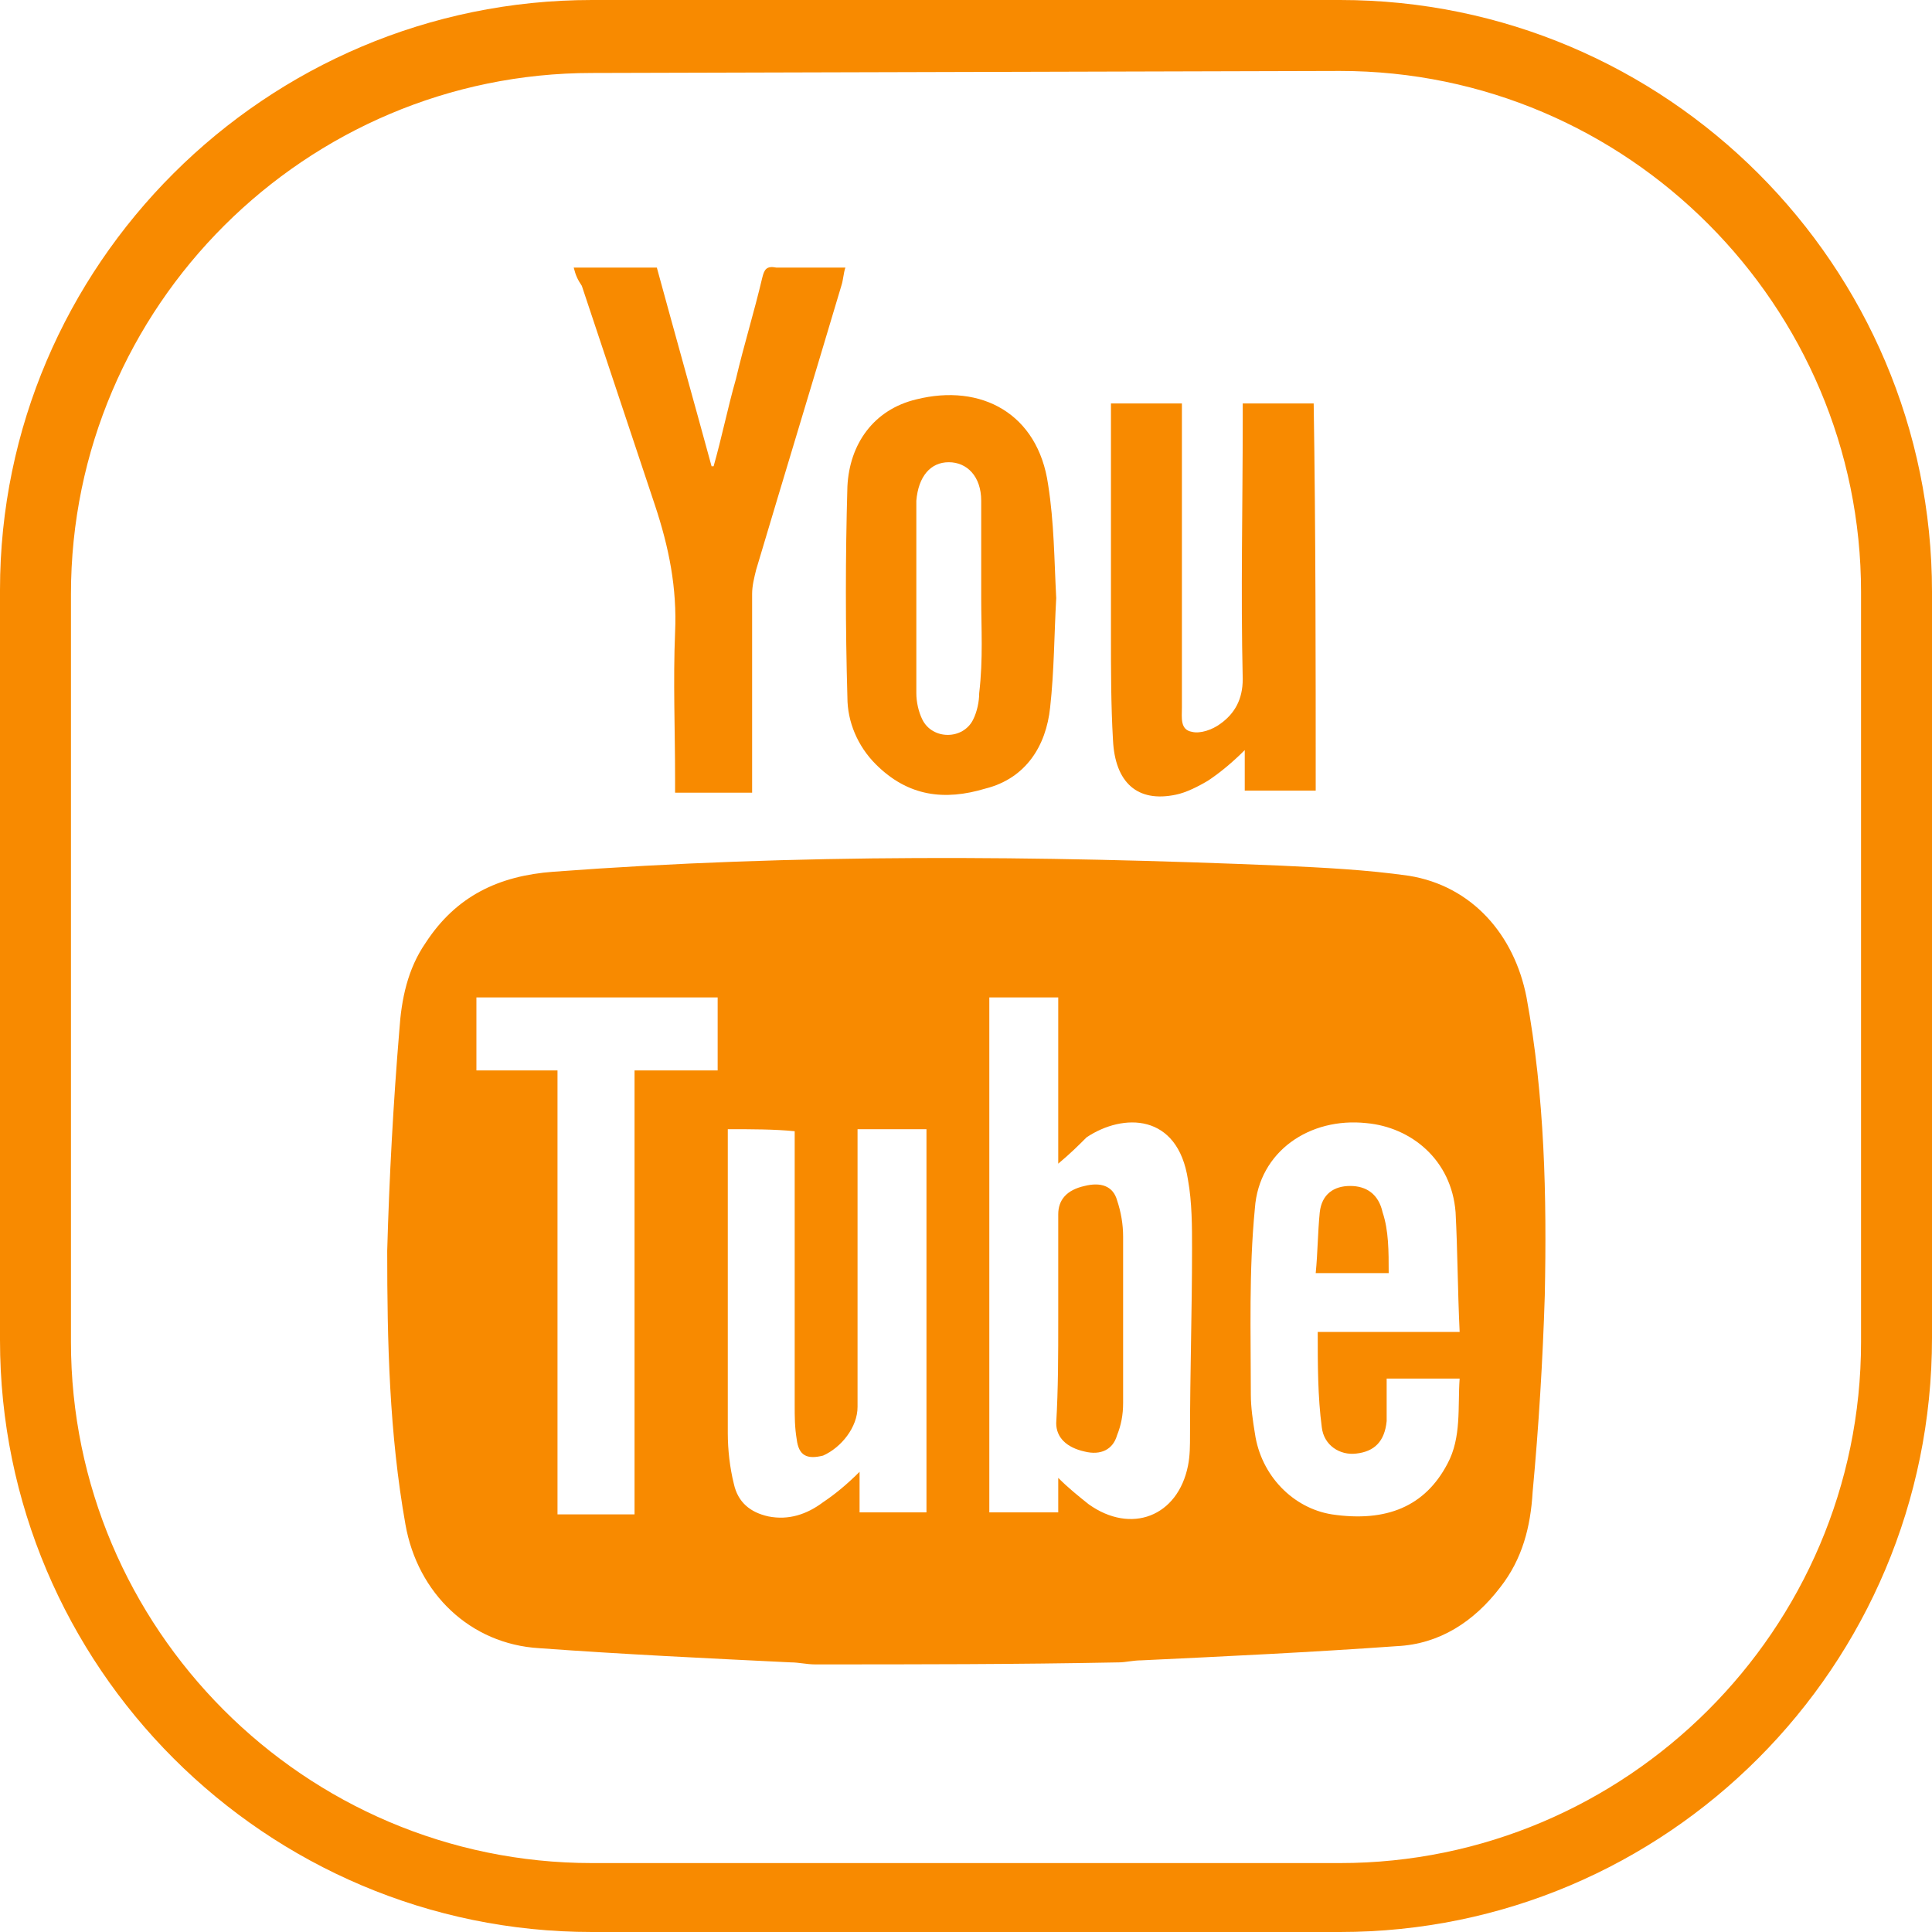
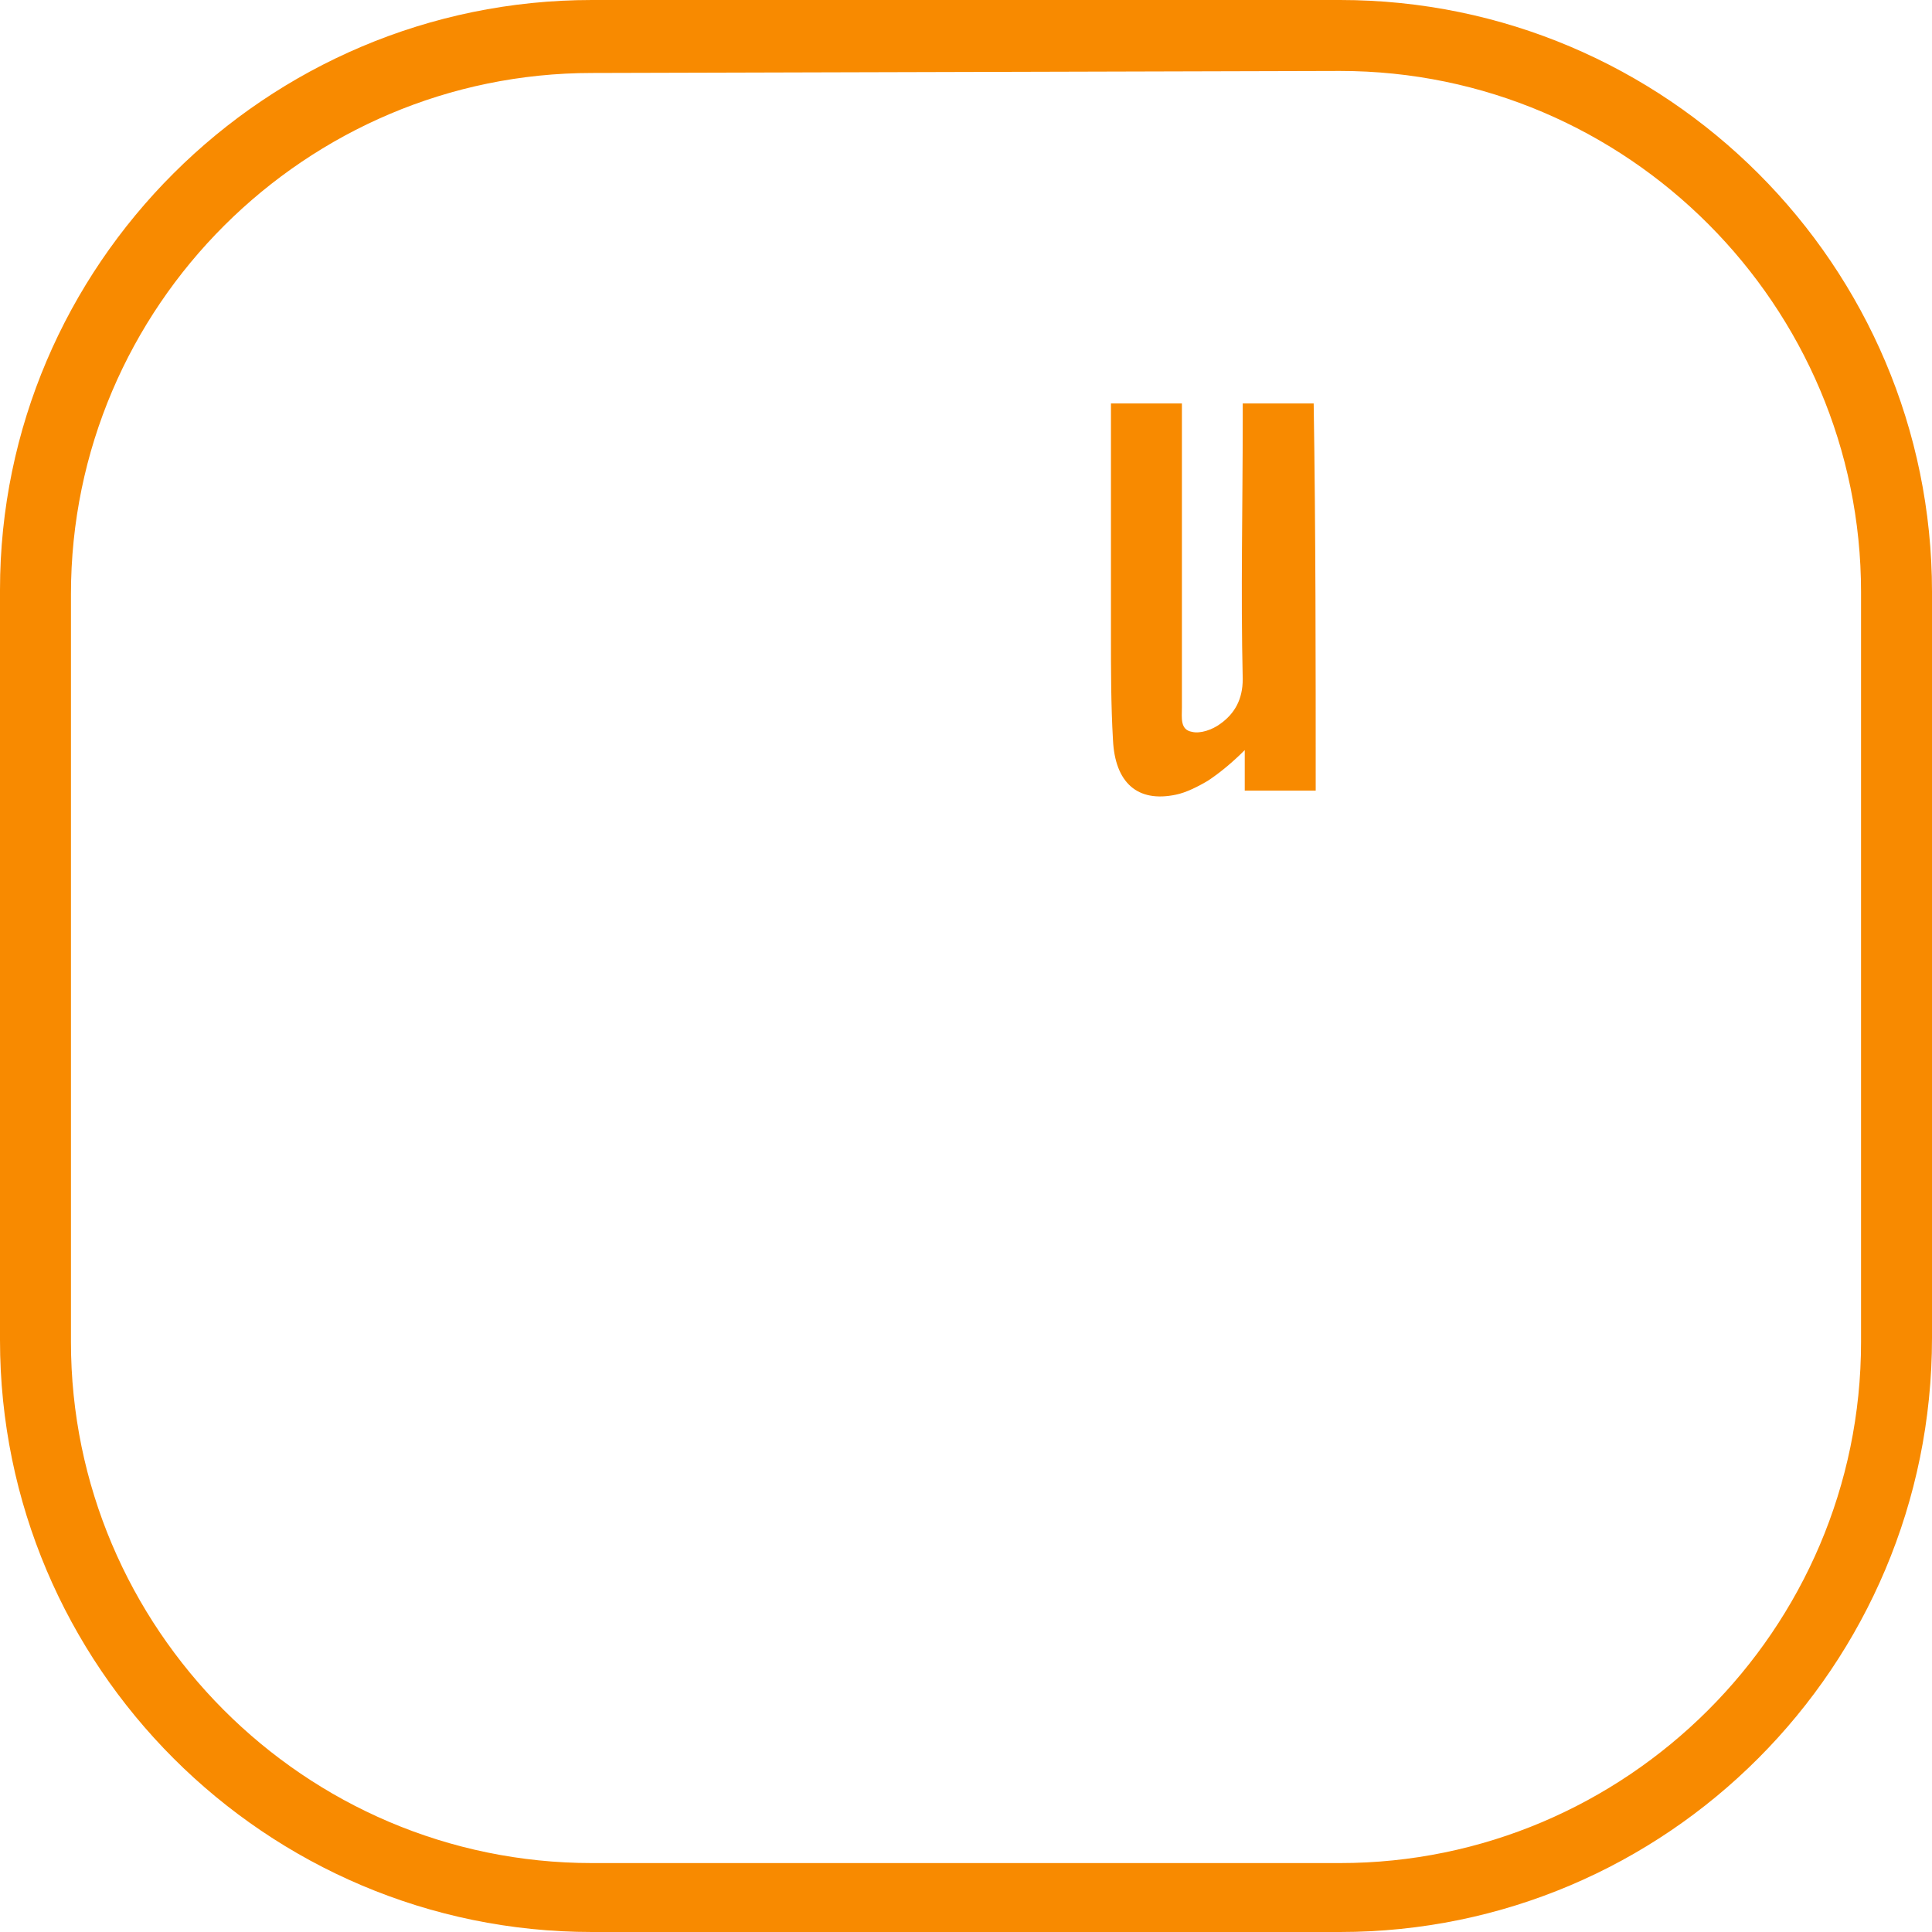
<svg xmlns="http://www.w3.org/2000/svg" version="1.1" id="Слой_1" x="0px" y="0px" viewBox="0 0 95.3 95.3" style="enable-background:new 0 0 95.3 95.3;" xml:space="preserve">
  <style type="text/css">
	.st0{fill:#F88A00;}
</style>
  <g>
    <g>
-       <path class="st0" d="M40.2,82.1c-0.4,0-0.8-0.1-1.2-0.1c-4.1-0.2-8.3-0.4-12.4-0.7c-3.4-0.2-6-2.7-6.6-6.1    c-0.8-4.5-0.9-9-0.9-13.5c0.1-3.6,0.3-7.3,0.6-10.9c0.1-1.5,0.4-3,1.3-4.3c1.5-2.3,3.6-3.3,6.3-3.5c12-0.9,23.9-0.8,35.9-0.3    c2.1,0.1,4.2,0.2,6.3,0.5c3.1,0.5,5.2,2.9,5.8,6c0.9,4.9,1,9.8,0.9,14.7c-0.1,3.2-0.3,6.5-0.6,9.7c-0.1,1.7-0.5,3.3-1.6,4.7    c-1.3,1.7-3,2.8-5.1,2.9c-4.2,0.3-8.4,0.5-12.6,0.7c-0.4,0-0.8,0.1-1.1,0.1C50.1,82.1,45.2,82.1,40.2,82.1z M52.2,57.4    c0-2.8,0-5.5,0-8.2c-1.1,0-2.3,0-3.4,0c0,8.5,0,17,0,25.4c1.1,0,2.2,0,3.4,0c0-0.6,0-1.1,0-1.7c0.5,0.5,1,0.9,1.5,1.3    c2.1,1.5,4.4,0.6,4.9-1.9c0.1-0.5,0.1-1,0.1-1.5c0-3.1,0.1-6.1,0.1-9.2c0-1.1,0-2.3-0.2-3.4c-0.5-3.3-3.2-3.3-5-2.1    C53.2,56.5,52.8,56.9,52.2,57.4z M72,65.7c-0.1-2.1-0.1-4-0.2-5.9c-0.2-2.6-2.2-4.2-4.4-4.4c-2.8-0.3-5.3,1.4-5.5,4.2    c-0.3,3.1-0.2,6.1-0.2,9.2c0,0.6,0.1,1.3,0.2,1.9c0.3,2.1,1.9,3.7,3.8,4c2.7,0.4,4.6-0.4,5.7-2.5c0.7-1.3,0.5-2.8,0.6-4.2    c-1.2,0-2.4,0-3.6,0c0,0.7,0,1.4,0,2.1c-0.1,1-0.6,1.5-1.5,1.6c-0.8,0.1-1.6-0.4-1.7-1.3C65,68.9,65,67.3,65,65.7    C67.3,65.7,69.6,65.7,72,65.7z M35.9,55.7c0,0.2,0,0.3,0,0.5c0,4.8,0,9.7,0,14.5c0,0.8,0.1,1.7,0.3,2.5c0.2,0.9,0.8,1.4,1.7,1.6    c1,0.2,1.9-0.1,2.7-0.7c0.6-0.4,1.2-0.9,1.8-1.5c0,0.7,0,1.3,0,2c1.2,0,2.2,0,3.3,0c0-6.3,0-12.6,0-18.9c-1.1,0-2.2,0-3.4,0    c0,0.3,0,0.5,0,0.8c0,4.3,0,8.6,0,12.9c0,1-0.8,2-1.7,2.4c-0.8,0.2-1.2,0-1.3-0.8c-0.1-0.6-0.1-1.1-0.1-1.7c0-4.2,0-8.5,0-12.7    c0-0.3,0-0.5,0-0.8C38.2,55.7,37.1,55.7,35.9,55.7z M27.5,52.8c0,7.4,0,14.6,0,21.9c1.3,0,2.5,0,3.8,0c0-7.3,0-14.5,0-21.9    c1.4,0,2.7,0,4.1,0c0-1.3,0-2.4,0-3.6c-4,0-7.9,0-11.9,0c0,1.2,0,2.3,0,3.6C24.8,52.8,26.1,52.8,27.5,52.8z" />
-       <path class="st0" d="M28.3,13.2c1.4,0,2.7,0,4.1,0c0.9,3.3,1.8,6.5,2.7,9.8h0.1c0.4-1.4,0.7-2.9,1.1-4.3c0.4-1.7,0.9-3.3,1.3-5    c0.1-0.4,0.2-0.6,0.7-0.5c1.1,0,2.2,0,3.4,0c-0.1,0.3-0.1,0.6-0.2,0.9c-1.4,4.7-2.8,9.3-4.2,14c-0.1,0.4-0.2,0.8-0.2,1.2    c0,3,0,6,0,9c0,0.2,0,0.5,0,0.8c-1.3,0-2.5,0-3.8,0c0-0.2,0-0.5,0-0.7c0-2.4-0.1-4.8,0-7.2c0.1-2.2-0.3-4.2-1-6.3    c-1.2-3.6-2.4-7.2-3.6-10.8C28.5,13.8,28.4,13.6,28.3,13.2z" />
      <path class="st0" d="M64.9,39c-1.1,0-2.3,0-3.5,0c0-0.6,0-1.3,0-2c-0.6,0.6-1.2,1.1-1.8,1.5c-0.5,0.3-1.1,0.6-1.6,0.7    c-1.9,0.4-3-0.6-3.1-2.7c-0.1-1.7-0.1-3.5-0.1-5.2c0-3.5,0-7,0-10.5c0-0.3,0-0.5,0-0.9c1.2,0,2.3,0,3.5,0c0,0.3,0,0.6,0,0.9    c0,4.7,0,9.4,0,14.1c0,0.5-0.1,1.1,0.5,1.2c0.4,0.1,1-0.1,1.4-0.4c0.7-0.5,1.1-1.2,1.1-2.2c-0.1-4.3,0-8.5,0-12.8    c0-0.2,0-0.5,0-0.8c1.2,0,2.3,0,3.5,0C64.9,26.2,64.9,32.6,64.9,39z" />
-       <path class="st0" d="M52.1,29.5c-0.1,1.8-0.1,3.6-0.3,5.4c-0.2,1.9-1.2,3.5-3.2,4c-2,0.6-3.8,0.4-5.4-1.2    c-0.9-0.9-1.4-2.1-1.4-3.3c-0.1-3.5-0.1-6.9,0-10.4c0.1-2.1,1.3-3.8,3.4-4.3c3.2-0.8,6,0.7,6.5,4.2C52,25.8,52,27.6,52.1,29.5z     M48.4,29.5L48.4,29.5c0-1.6,0-3.2,0-4.8c0-1.2-0.7-1.9-1.6-1.9s-1.5,0.7-1.6,1.9c0,0,0,0,0,0.1c0,3.1,0,6.3,0,9.4    c0,0.4,0.1,0.9,0.3,1.3c0.5,1,2,1,2.5,0c0.2-0.4,0.3-0.9,0.3-1.3C48.5,32.5,48.4,31,48.4,29.5z" />
-       <path class="st0" d="M52.2,65.1c0-1.7,0-3.5,0-5.2c0-0.7,0.4-1.2,1.3-1.4c0.8-0.2,1.4,0,1.6,0.7c0.2,0.6,0.3,1.2,0.3,1.8    c0,2.7,0,5.5,0,8.2c0,0.6-0.1,1.1-0.3,1.6c-0.2,0.7-0.8,1-1.6,0.8c-0.9-0.2-1.4-0.7-1.4-1.4C52.2,68.5,52.2,66.8,52.2,65.1z" />
-       <path class="st0" d="M68.5,62.8c-1.3,0-2.4,0-3.6,0c0.1-1,0.1-2,0.2-3c0.1-0.9,0.7-1.3,1.5-1.3s1.4,0.4,1.6,1.3    C68.5,60.7,68.5,61.7,68.5,62.8z" />
    </g>
    <g>
      <g>
        <path class="st0" d="M66.1,95.3H29.2C13.1,95.3,0,82.2,0,66.1v-37C0,13.1,13.1,0,29.2,0h36.9c16.1,0,29.2,13.1,29.2,29.2V66     C95.3,82.2,82.2,95.3,66.1,95.3z M29.2,3.6C15.1,3.6,3.5,15.1,3.5,29.3v36.9c0,14.1,11.5,25.7,25.7,25.7h36.9     c14.1,0,25.7-11.5,25.7-25.7v-37c0-14.1-11.5-25.7-25.7-25.7L29.2,3.6L29.2,3.6z" />
      </g>
    </g>
  </g>
</svg>